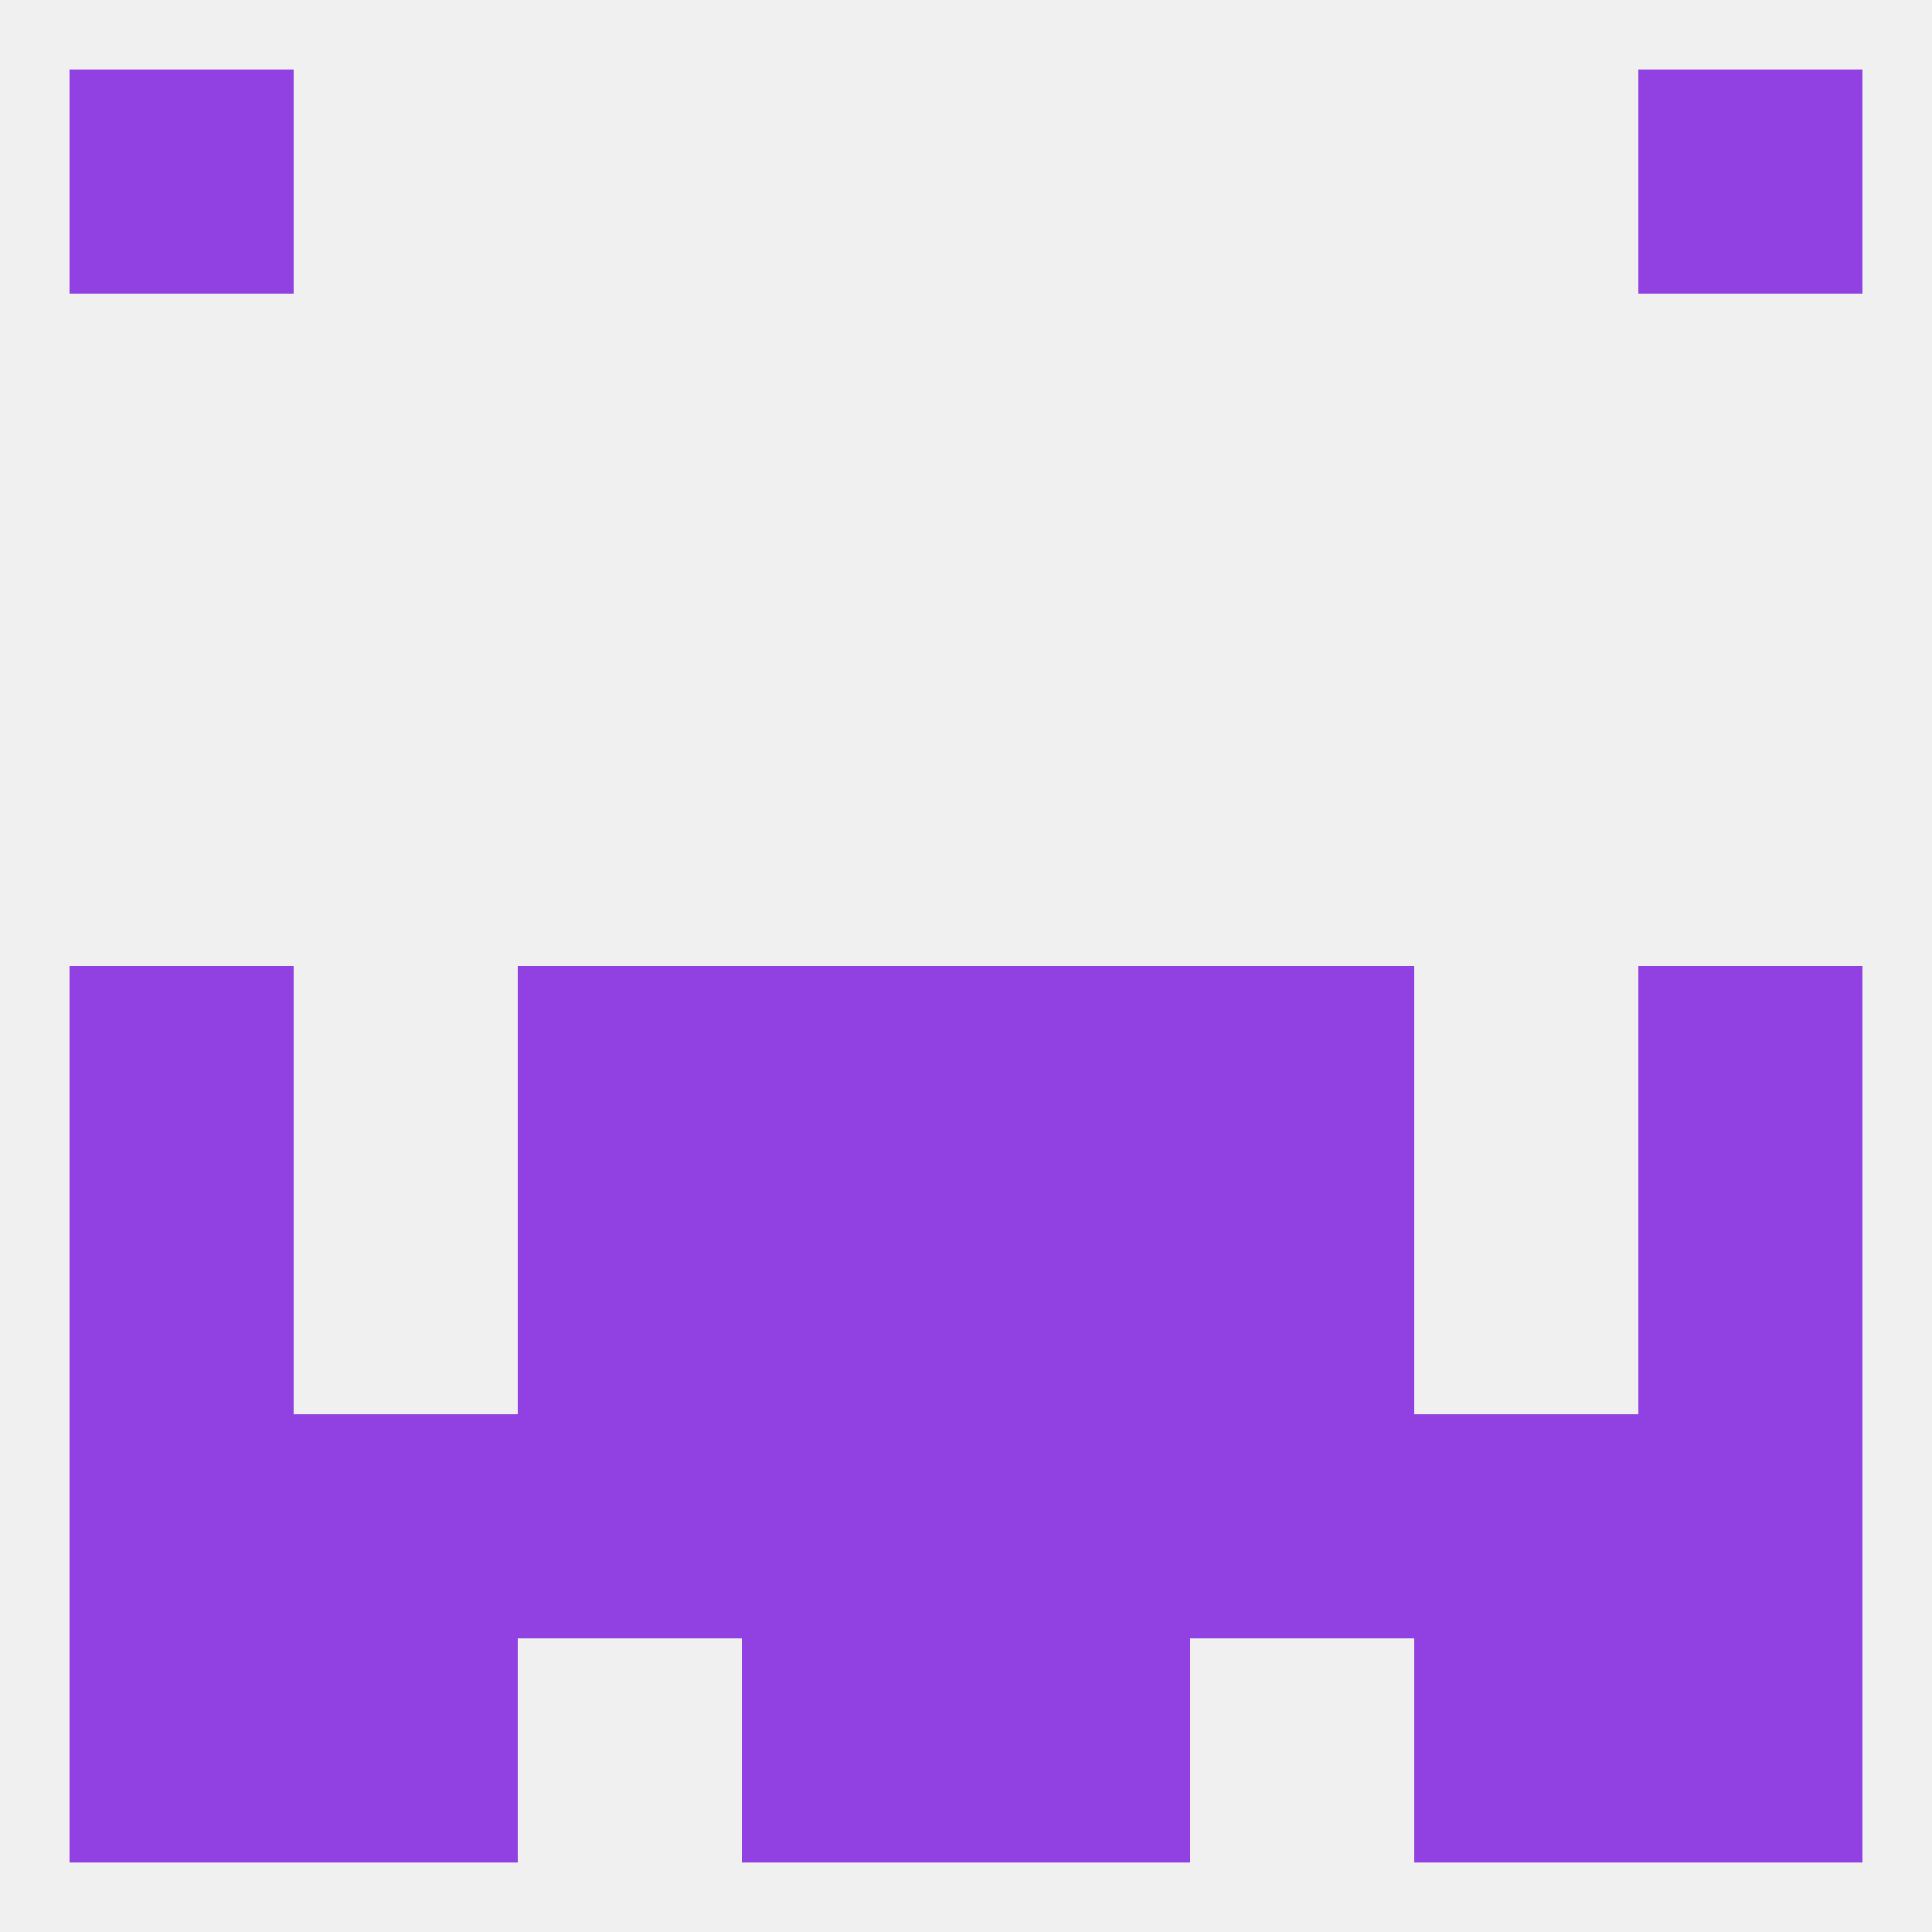
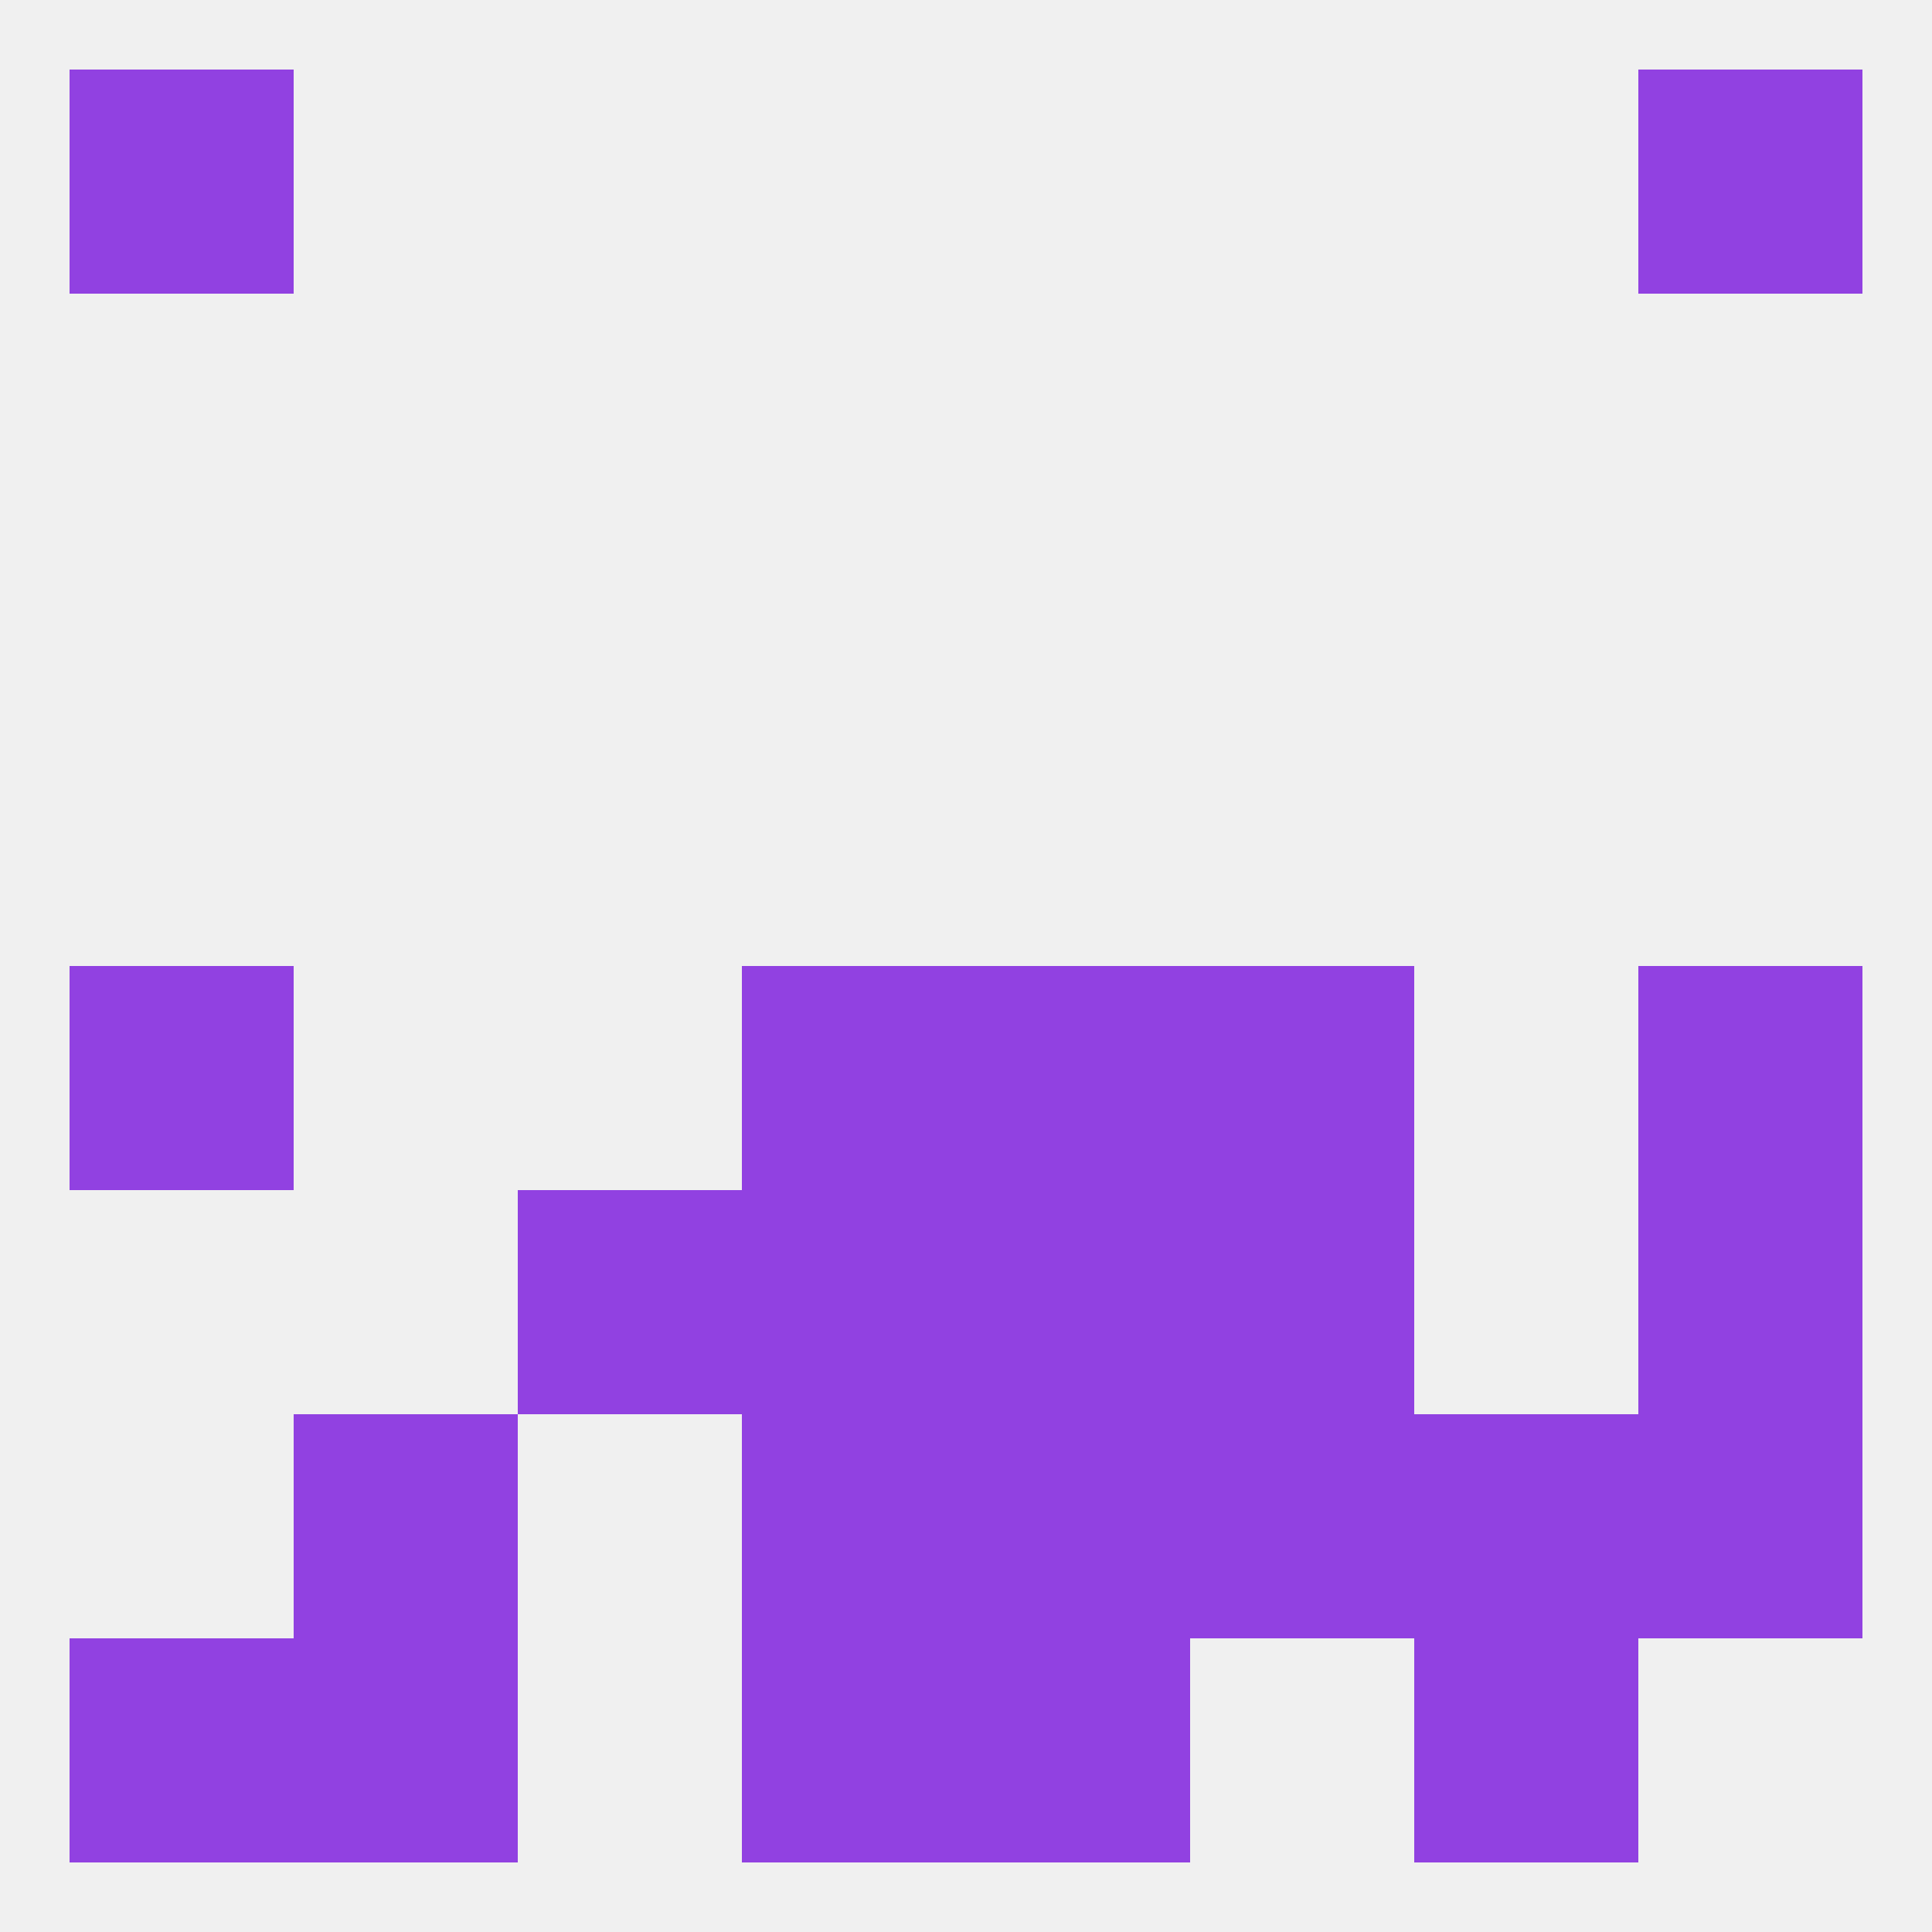
<svg xmlns="http://www.w3.org/2000/svg" version="1.1" baseprofile="full" width="250" height="250" viewBox="0 0 250 250">
  <rect width="100%" height="100%" fill="rgba(240,240,240,255)" />
-   <rect x="67" y="125" width="29" height="29" fill="rgba(145,65,225,255)" />
  <rect x="154" y="125" width="29" height="29" fill="rgba(145,65,225,255)" />
  <rect x="96" y="125" width="29" height="29" fill="rgba(145,65,225,255)" />
  <rect x="125" y="125" width="29" height="29" fill="rgba(145,65,225,255)" />
  <rect x="9" y="125" width="29" height="29" fill="rgba(145,65,225,255)" />
  <rect x="212" y="125" width="29" height="29" fill="rgba(145,65,225,255)" />
  <rect x="212" y="154" width="29" height="29" fill="rgba(145,65,225,255)" />
  <rect x="96" y="154" width="29" height="29" fill="rgba(145,65,225,255)" />
  <rect x="125" y="154" width="29" height="29" fill="rgba(145,65,225,255)" />
  <rect x="67" y="154" width="29" height="29" fill="rgba(145,65,225,255)" />
  <rect x="154" y="154" width="29" height="29" fill="rgba(145,65,225,255)" />
-   <rect x="9" y="154" width="29" height="29" fill="rgba(145,65,225,255)" />
  <rect x="125" y="183" width="29" height="29" fill="rgba(145,65,225,255)" />
-   <rect x="67" y="183" width="29" height="29" fill="rgba(145,65,225,255)" />
  <rect x="154" y="183" width="29" height="29" fill="rgba(145,65,225,255)" />
-   <rect x="9" y="183" width="29" height="29" fill="rgba(145,65,225,255)" />
  <rect x="212" y="183" width="29" height="29" fill="rgba(145,65,225,255)" />
  <rect x="183" y="183" width="29" height="29" fill="rgba(145,65,225,255)" />
  <rect x="38" y="183" width="29" height="29" fill="rgba(145,65,225,255)" />
  <rect x="96" y="183" width="29" height="29" fill="rgba(145,65,225,255)" />
  <rect x="9" y="212" width="29" height="29" fill="rgba(145,65,225,255)" />
-   <rect x="212" y="212" width="29" height="29" fill="rgba(145,65,225,255)" />
  <rect x="96" y="212" width="29" height="29" fill="rgba(145,65,225,255)" />
  <rect x="125" y="212" width="29" height="29" fill="rgba(145,65,225,255)" />
  <rect x="38" y="212" width="29" height="29" fill="rgba(145,65,225,255)" />
  <rect x="183" y="212" width="29" height="29" fill="rgba(145,65,225,255)" />
  <rect x="9" y="9" width="29" height="29" fill="rgba(145,65,225,255)" />
  <rect x="212" y="9" width="29" height="29" fill="rgba(145,65,225,255)" />
</svg>